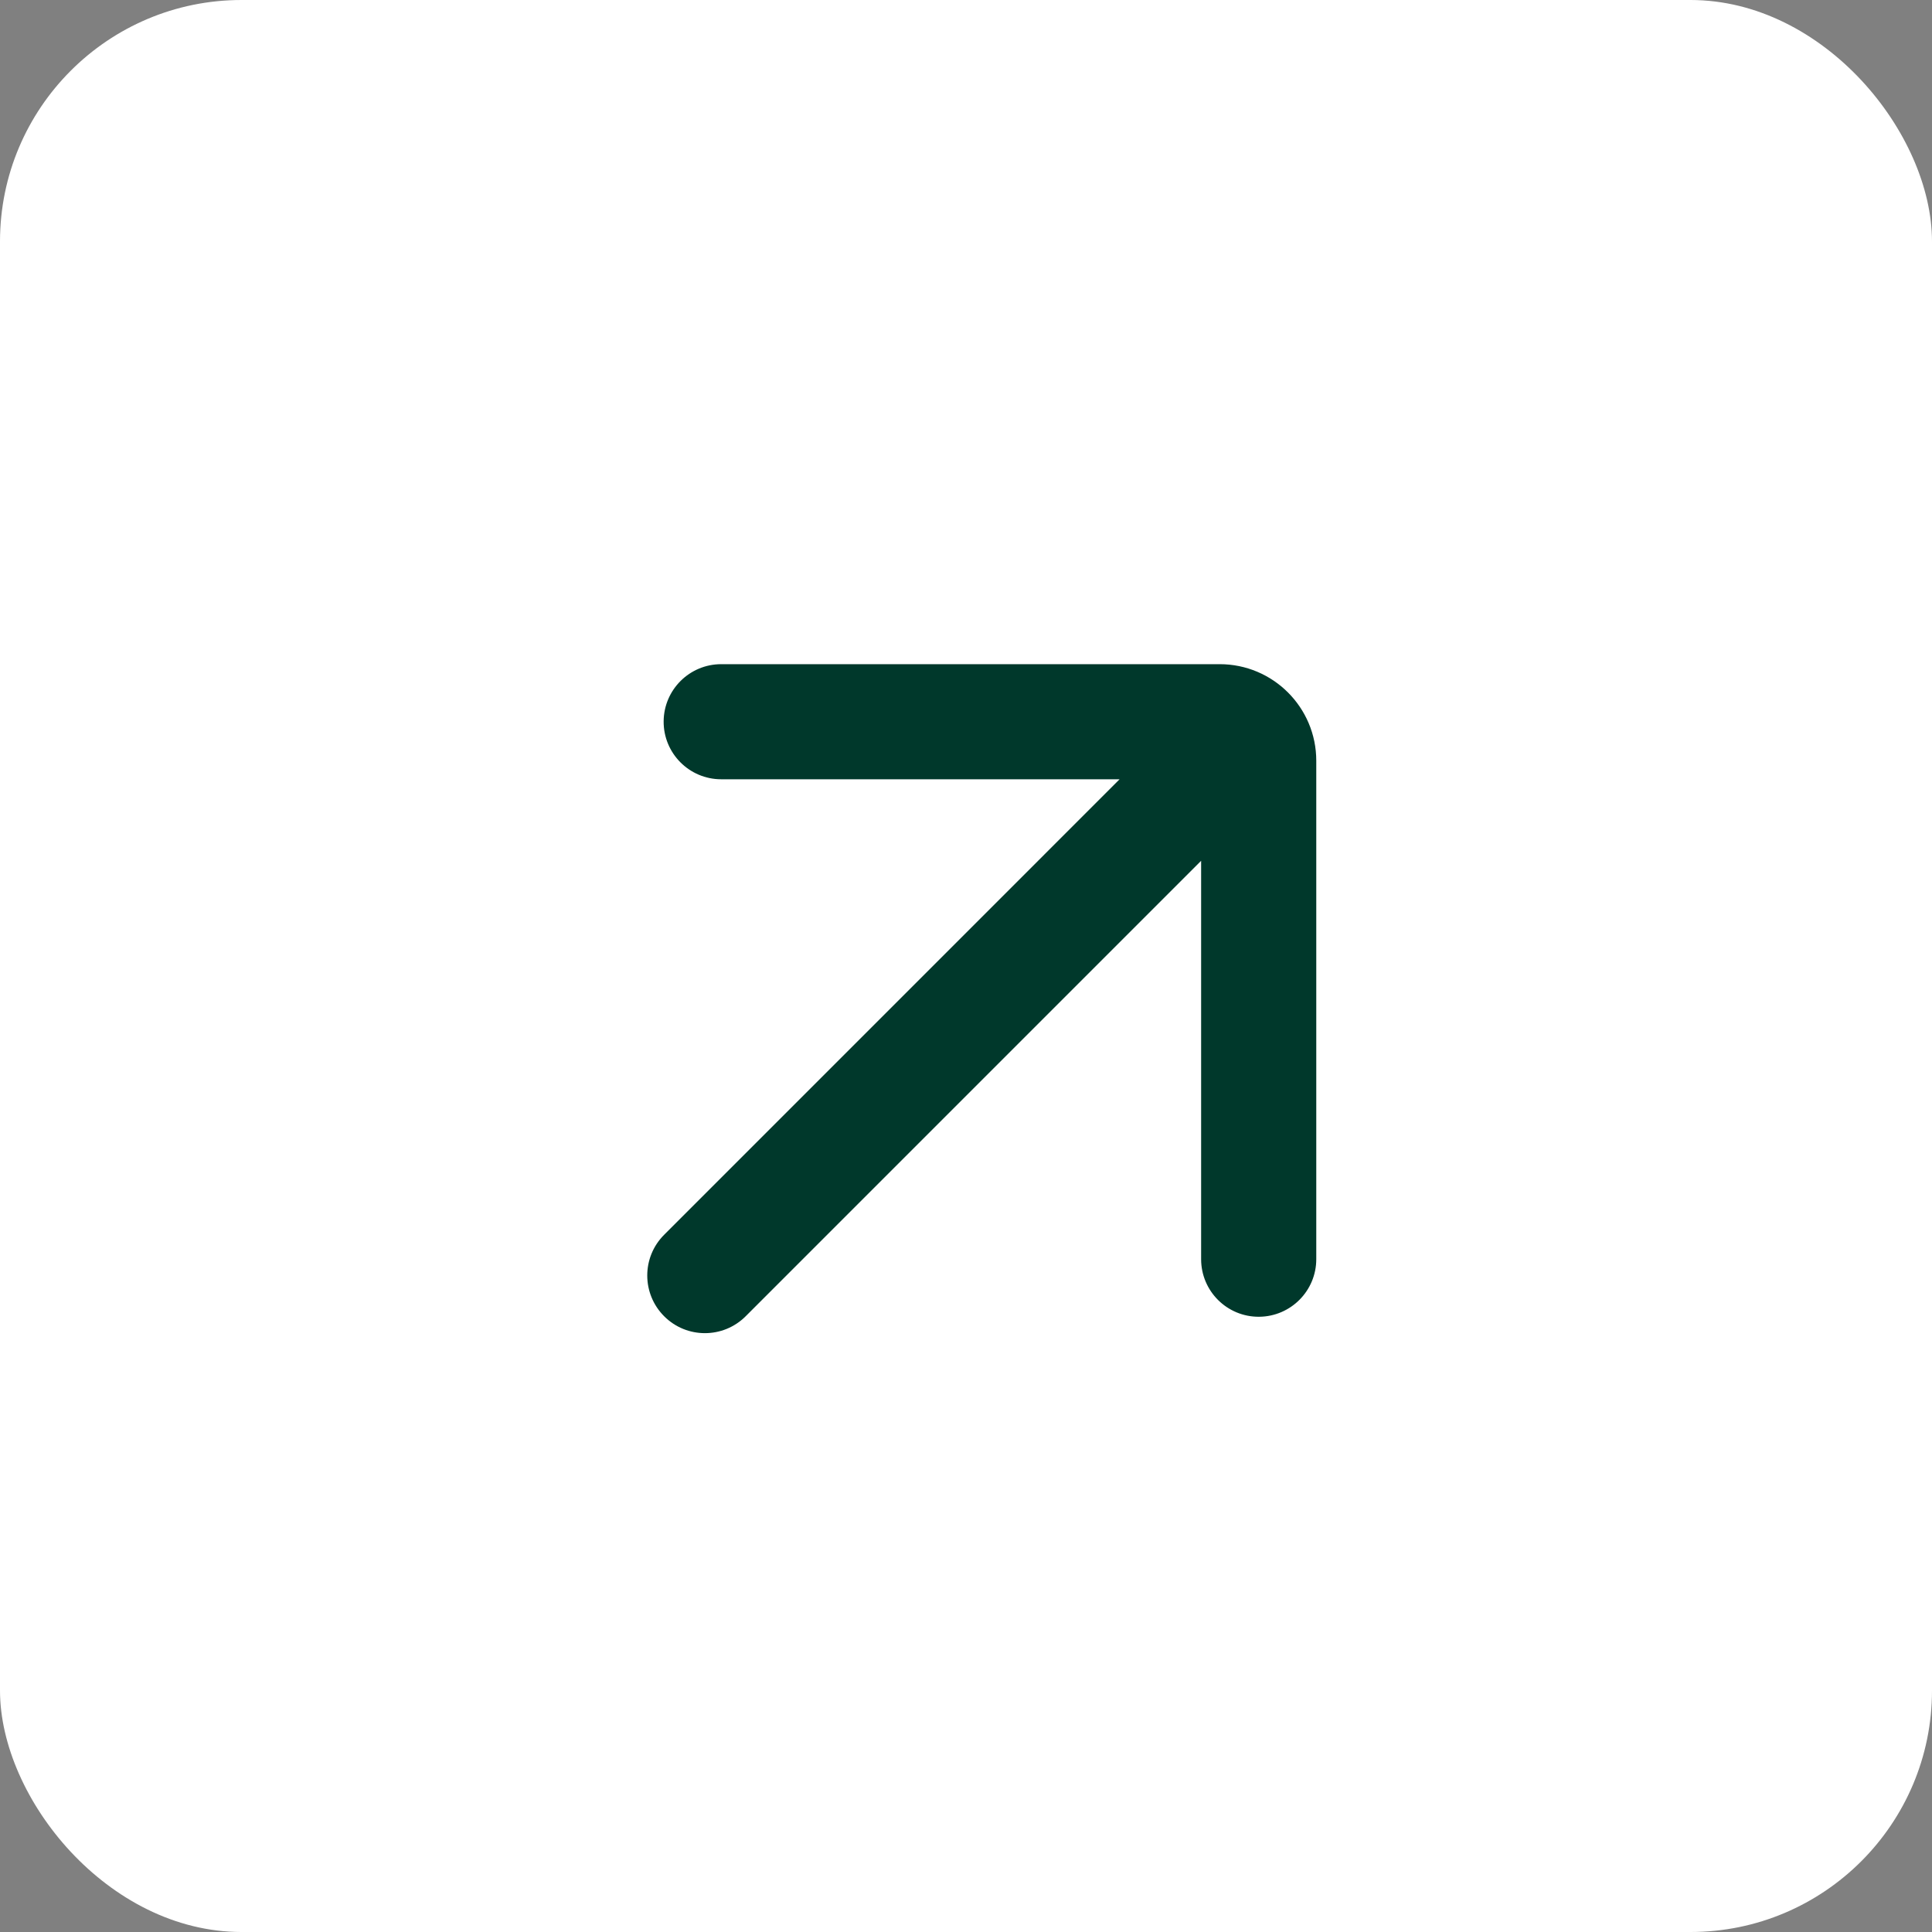
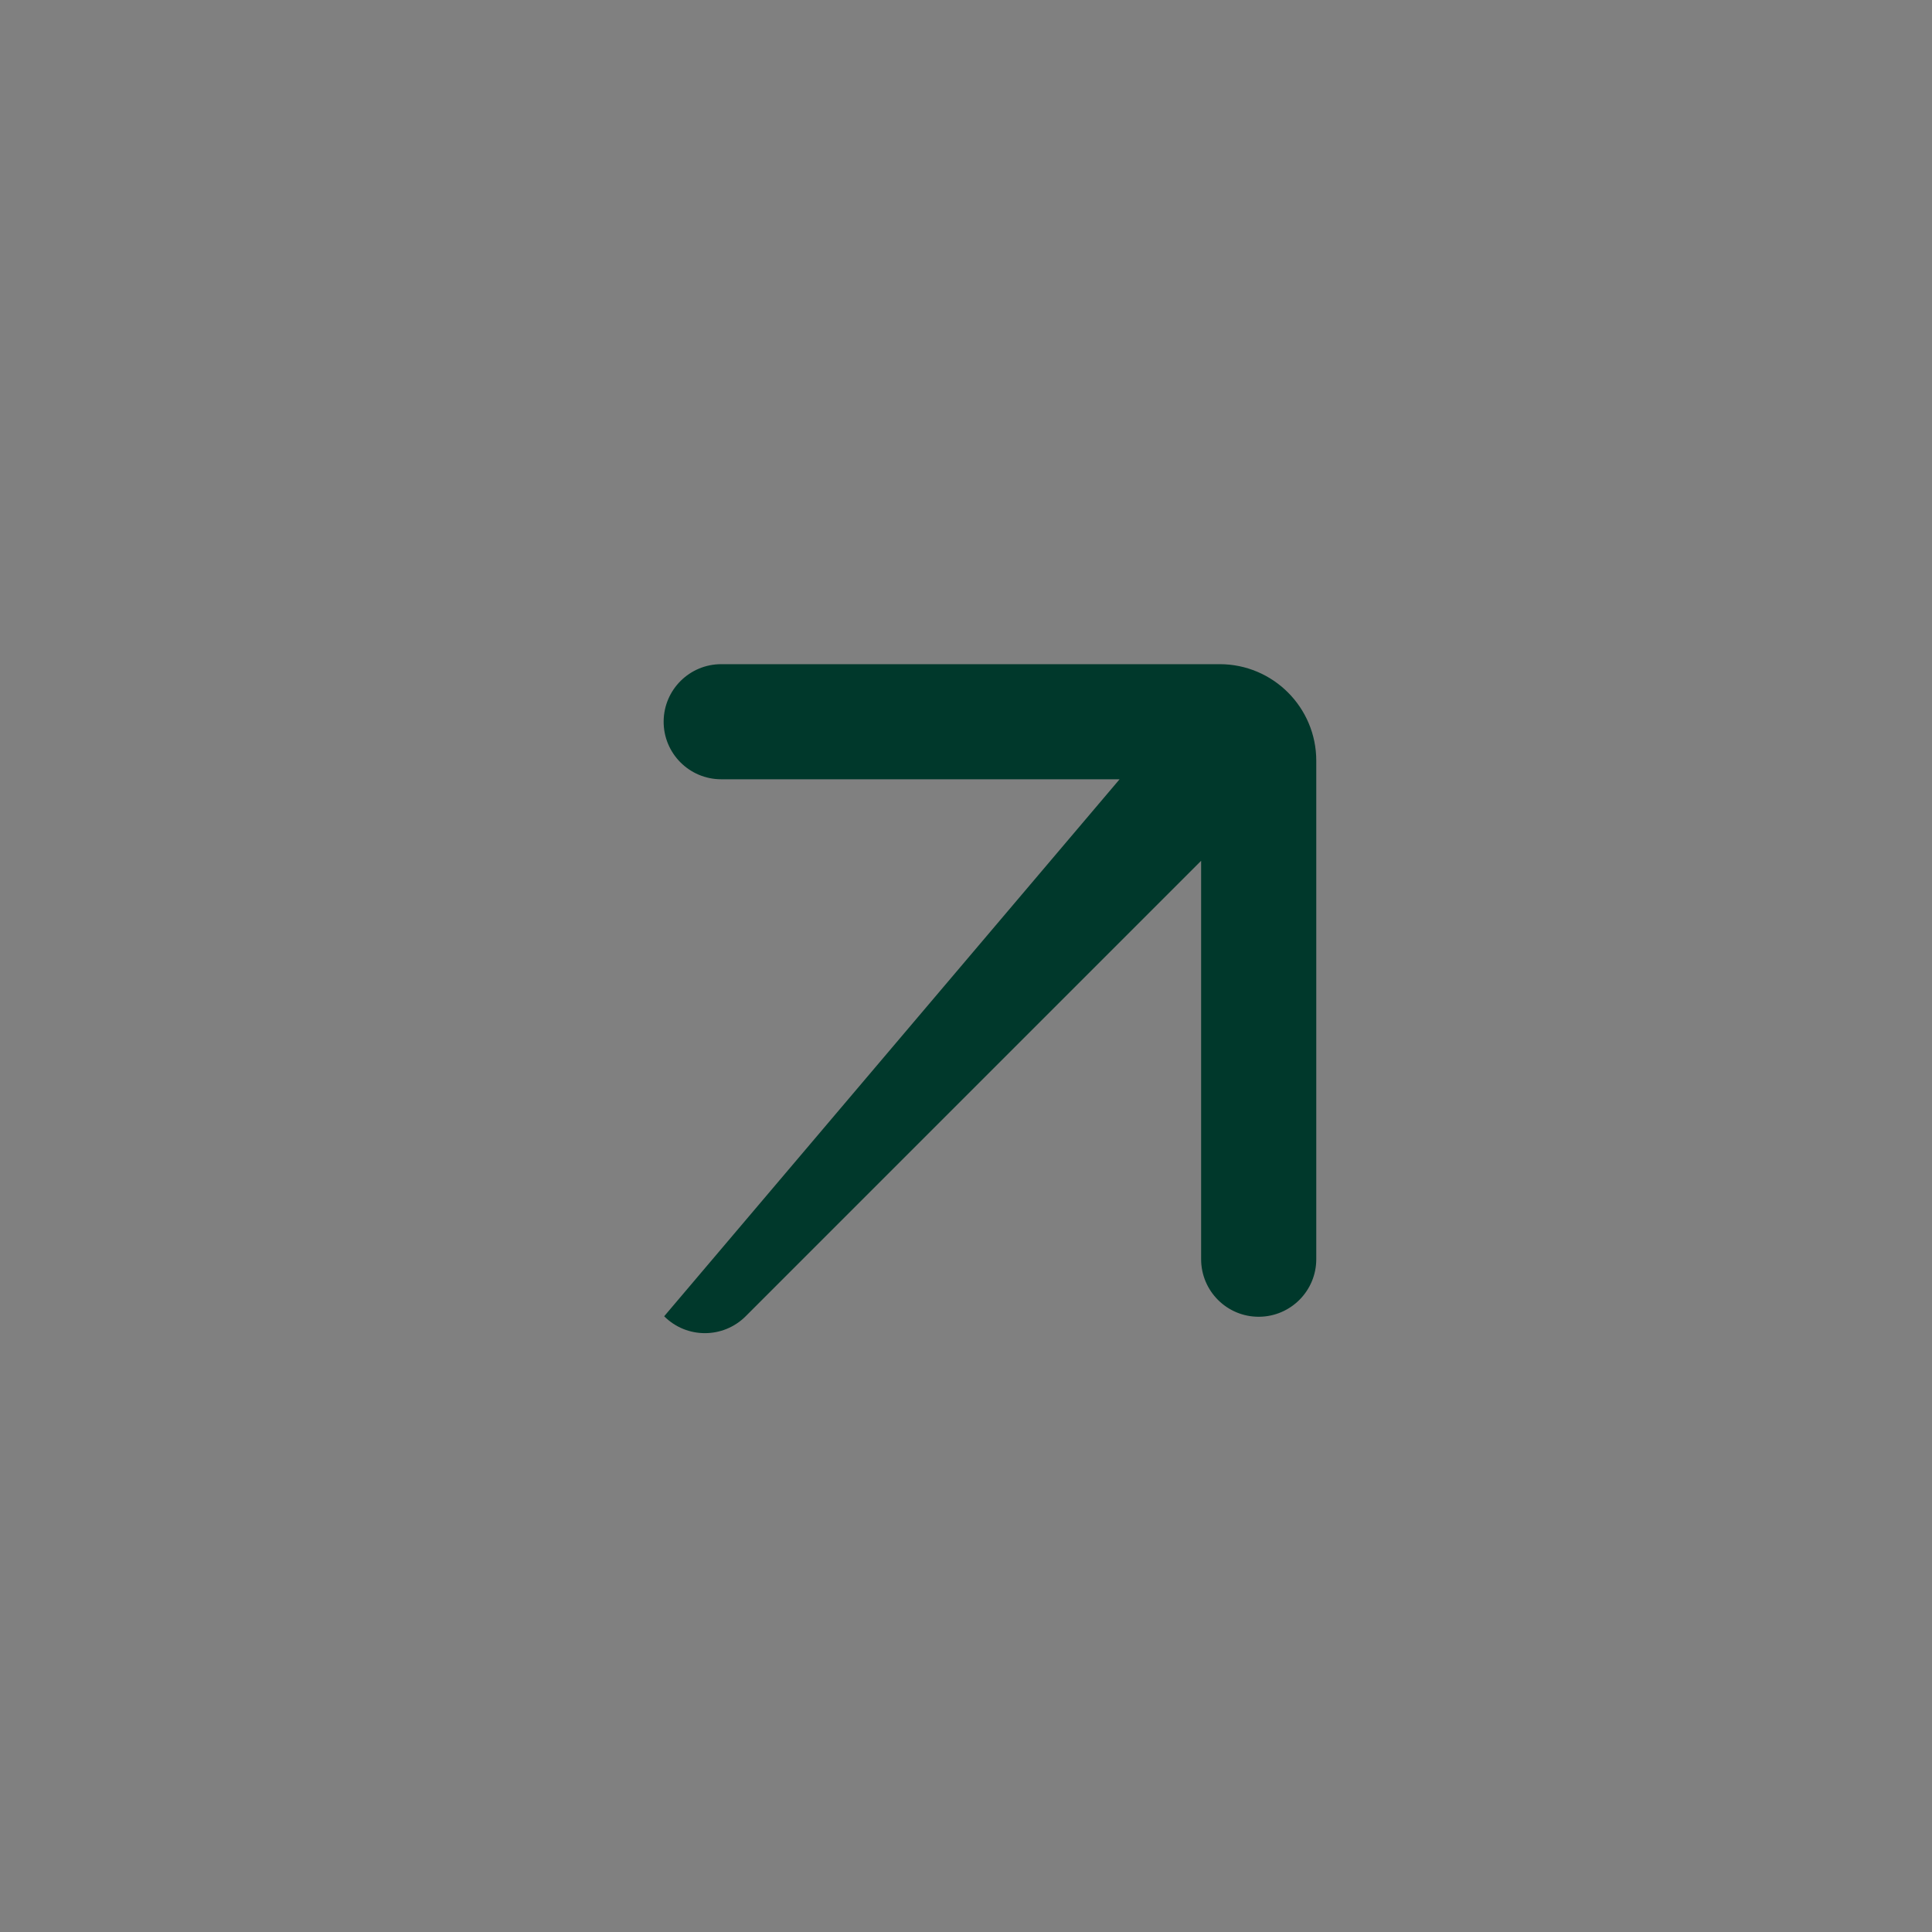
<svg xmlns="http://www.w3.org/2000/svg" width="40" height="40" viewBox="0 0 40 40" fill="none">
  <rect x="0" y="0" width="40" height="40" fill="#808080" stroke="none" />
-   <rect width="40" height="40" rx="5" fill="white" />
-   <path d="M23.18 16.134L14.932 16.134C14.27 16.134 13.734 15.594 13.74 14.932C13.746 14.278 14.278 13.751 14.932 13.751L25.252 13.751C26.356 13.751 27.252 14.646 27.252 15.751L27.252 26.07C27.252 26.724 26.724 27.256 26.07 27.262C25.408 27.268 24.868 26.733 24.868 26.07L24.868 17.822L15.438 27.252C14.972 27.718 14.216 27.718 13.751 27.252C13.284 26.785 13.284 26.03 13.751 25.564L23.18 16.134Z" fill="#00382B" />
+   <path d="M23.18 16.134L14.932 16.134C14.27 16.134 13.734 15.594 13.74 14.932C13.746 14.278 14.278 13.751 14.932 13.751L25.252 13.751C26.356 13.751 27.252 14.646 27.252 15.751L27.252 26.07C27.252 26.724 26.724 27.256 26.07 27.262C25.408 27.268 24.868 26.733 24.868 26.07L24.868 17.822L15.438 27.252C14.972 27.718 14.216 27.718 13.751 27.252L23.18 16.134Z" fill="#00382B" />
</svg>